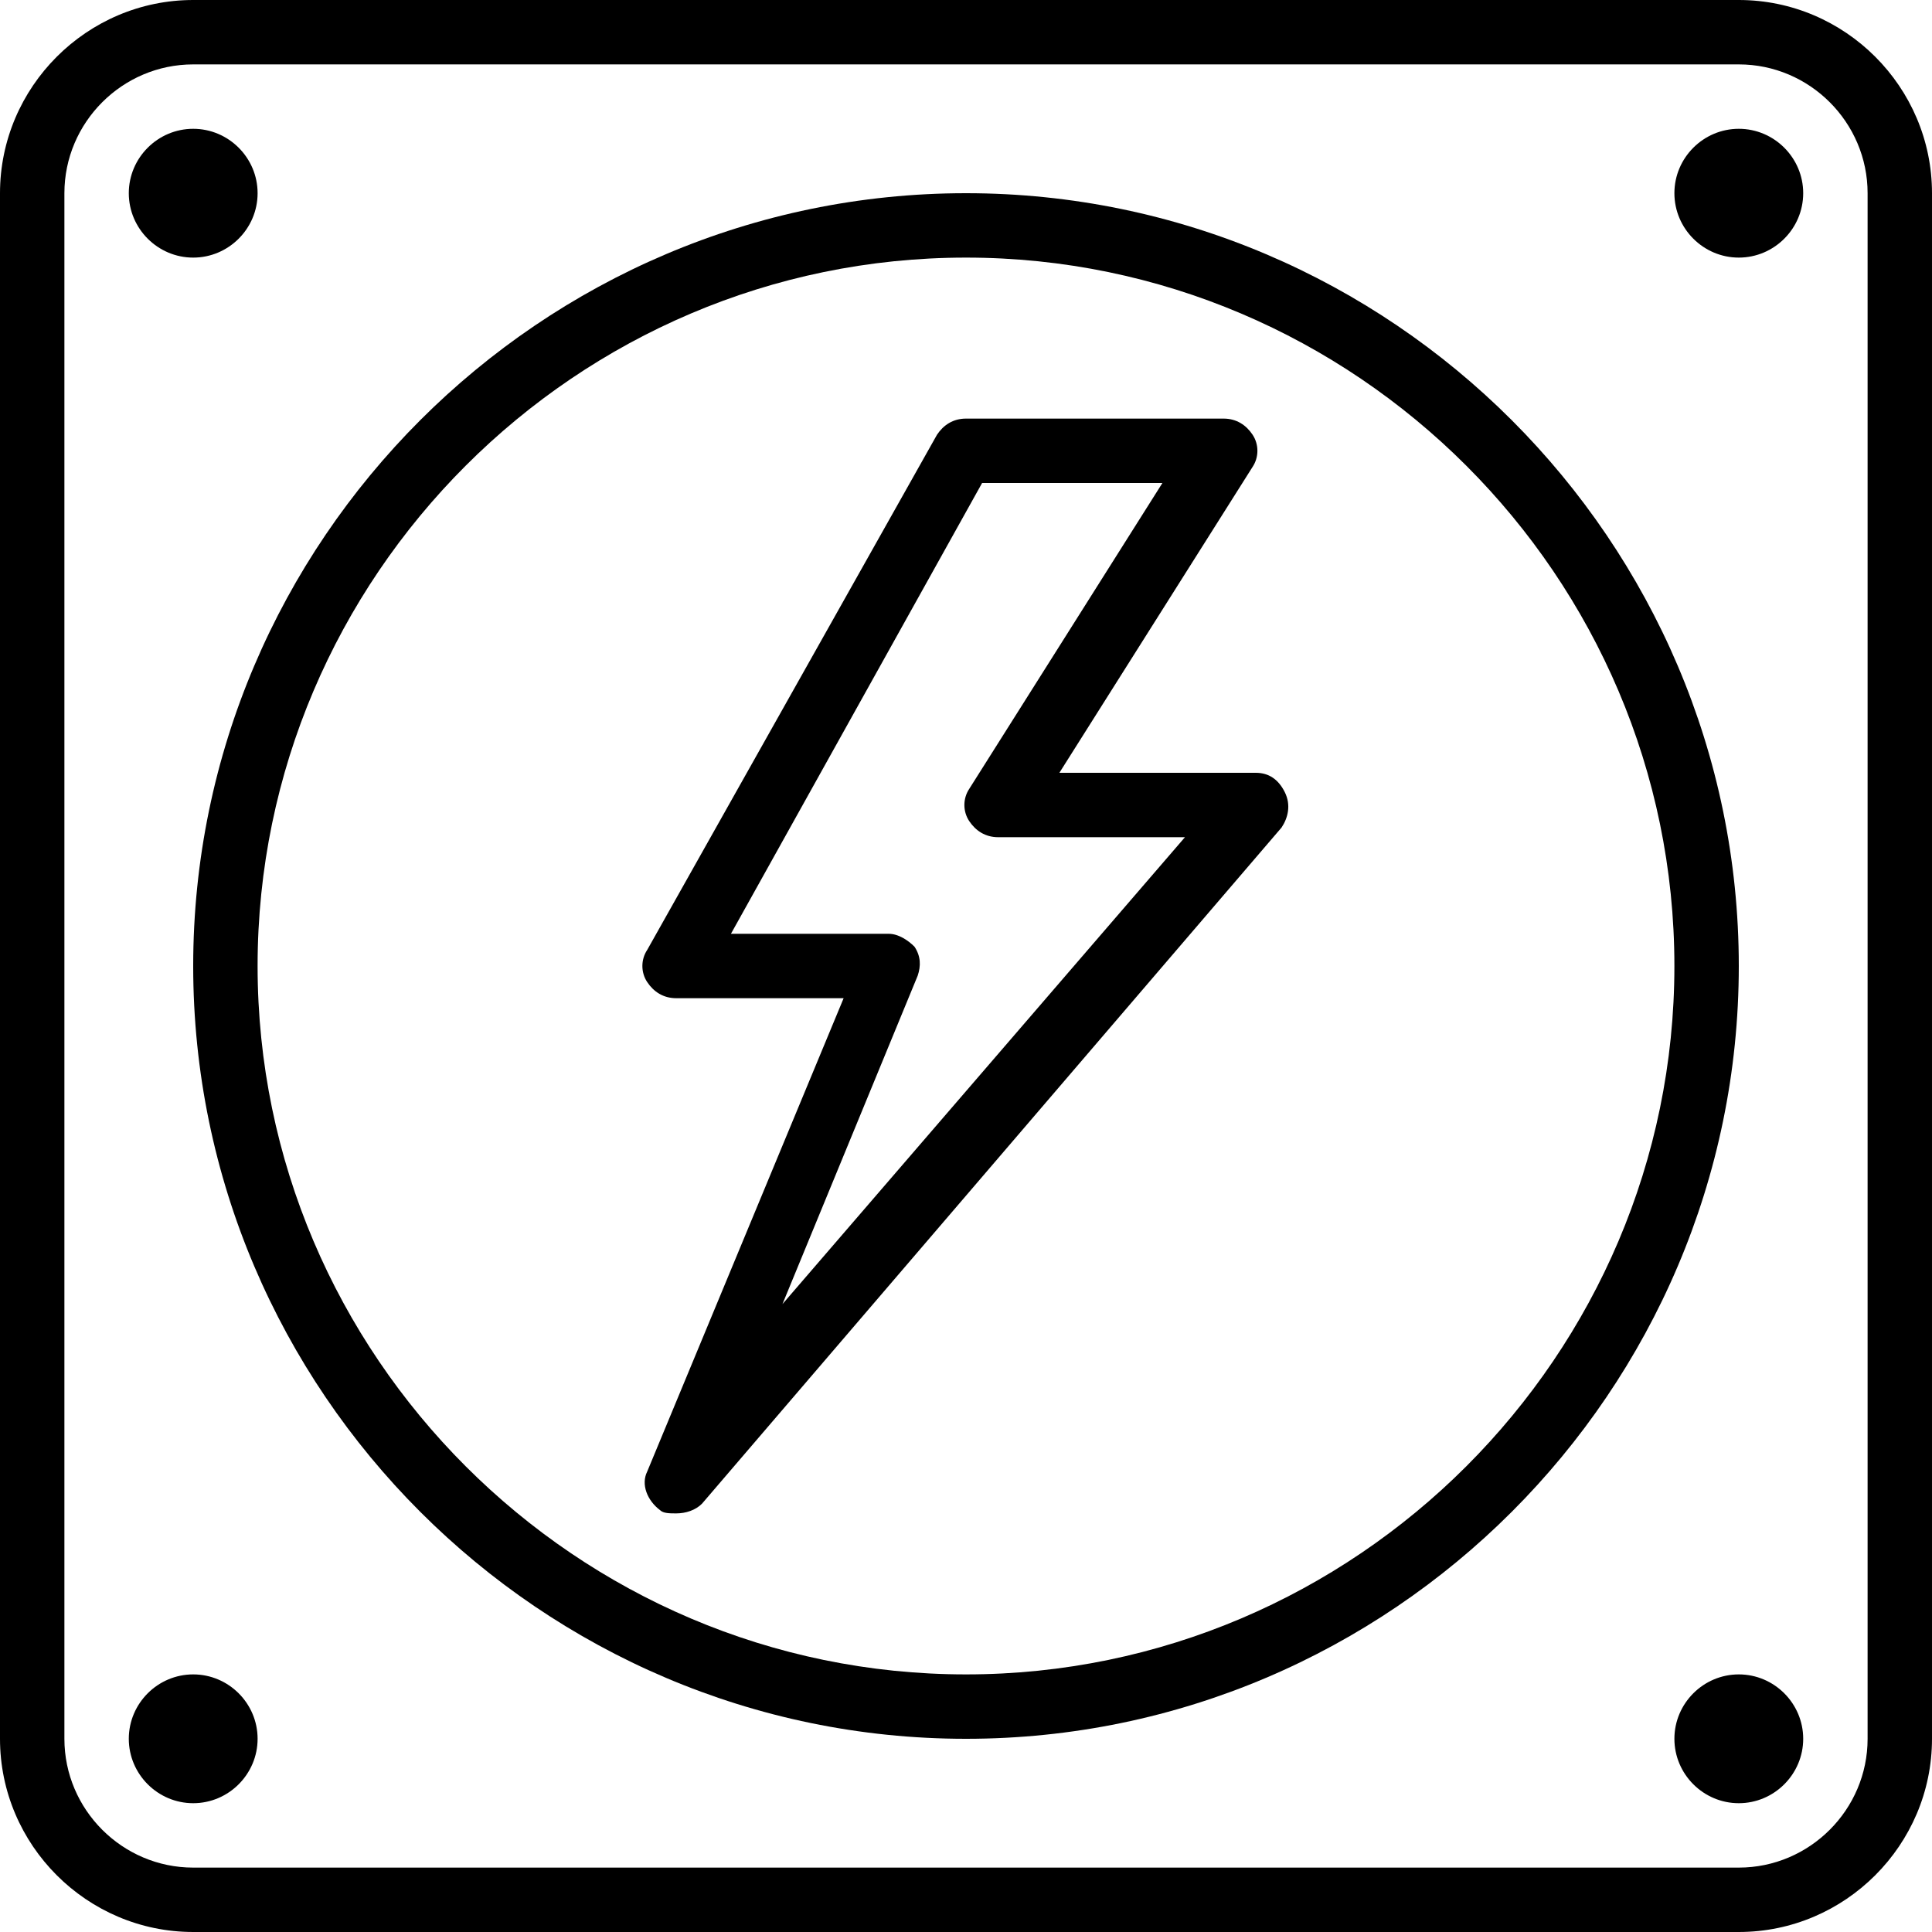
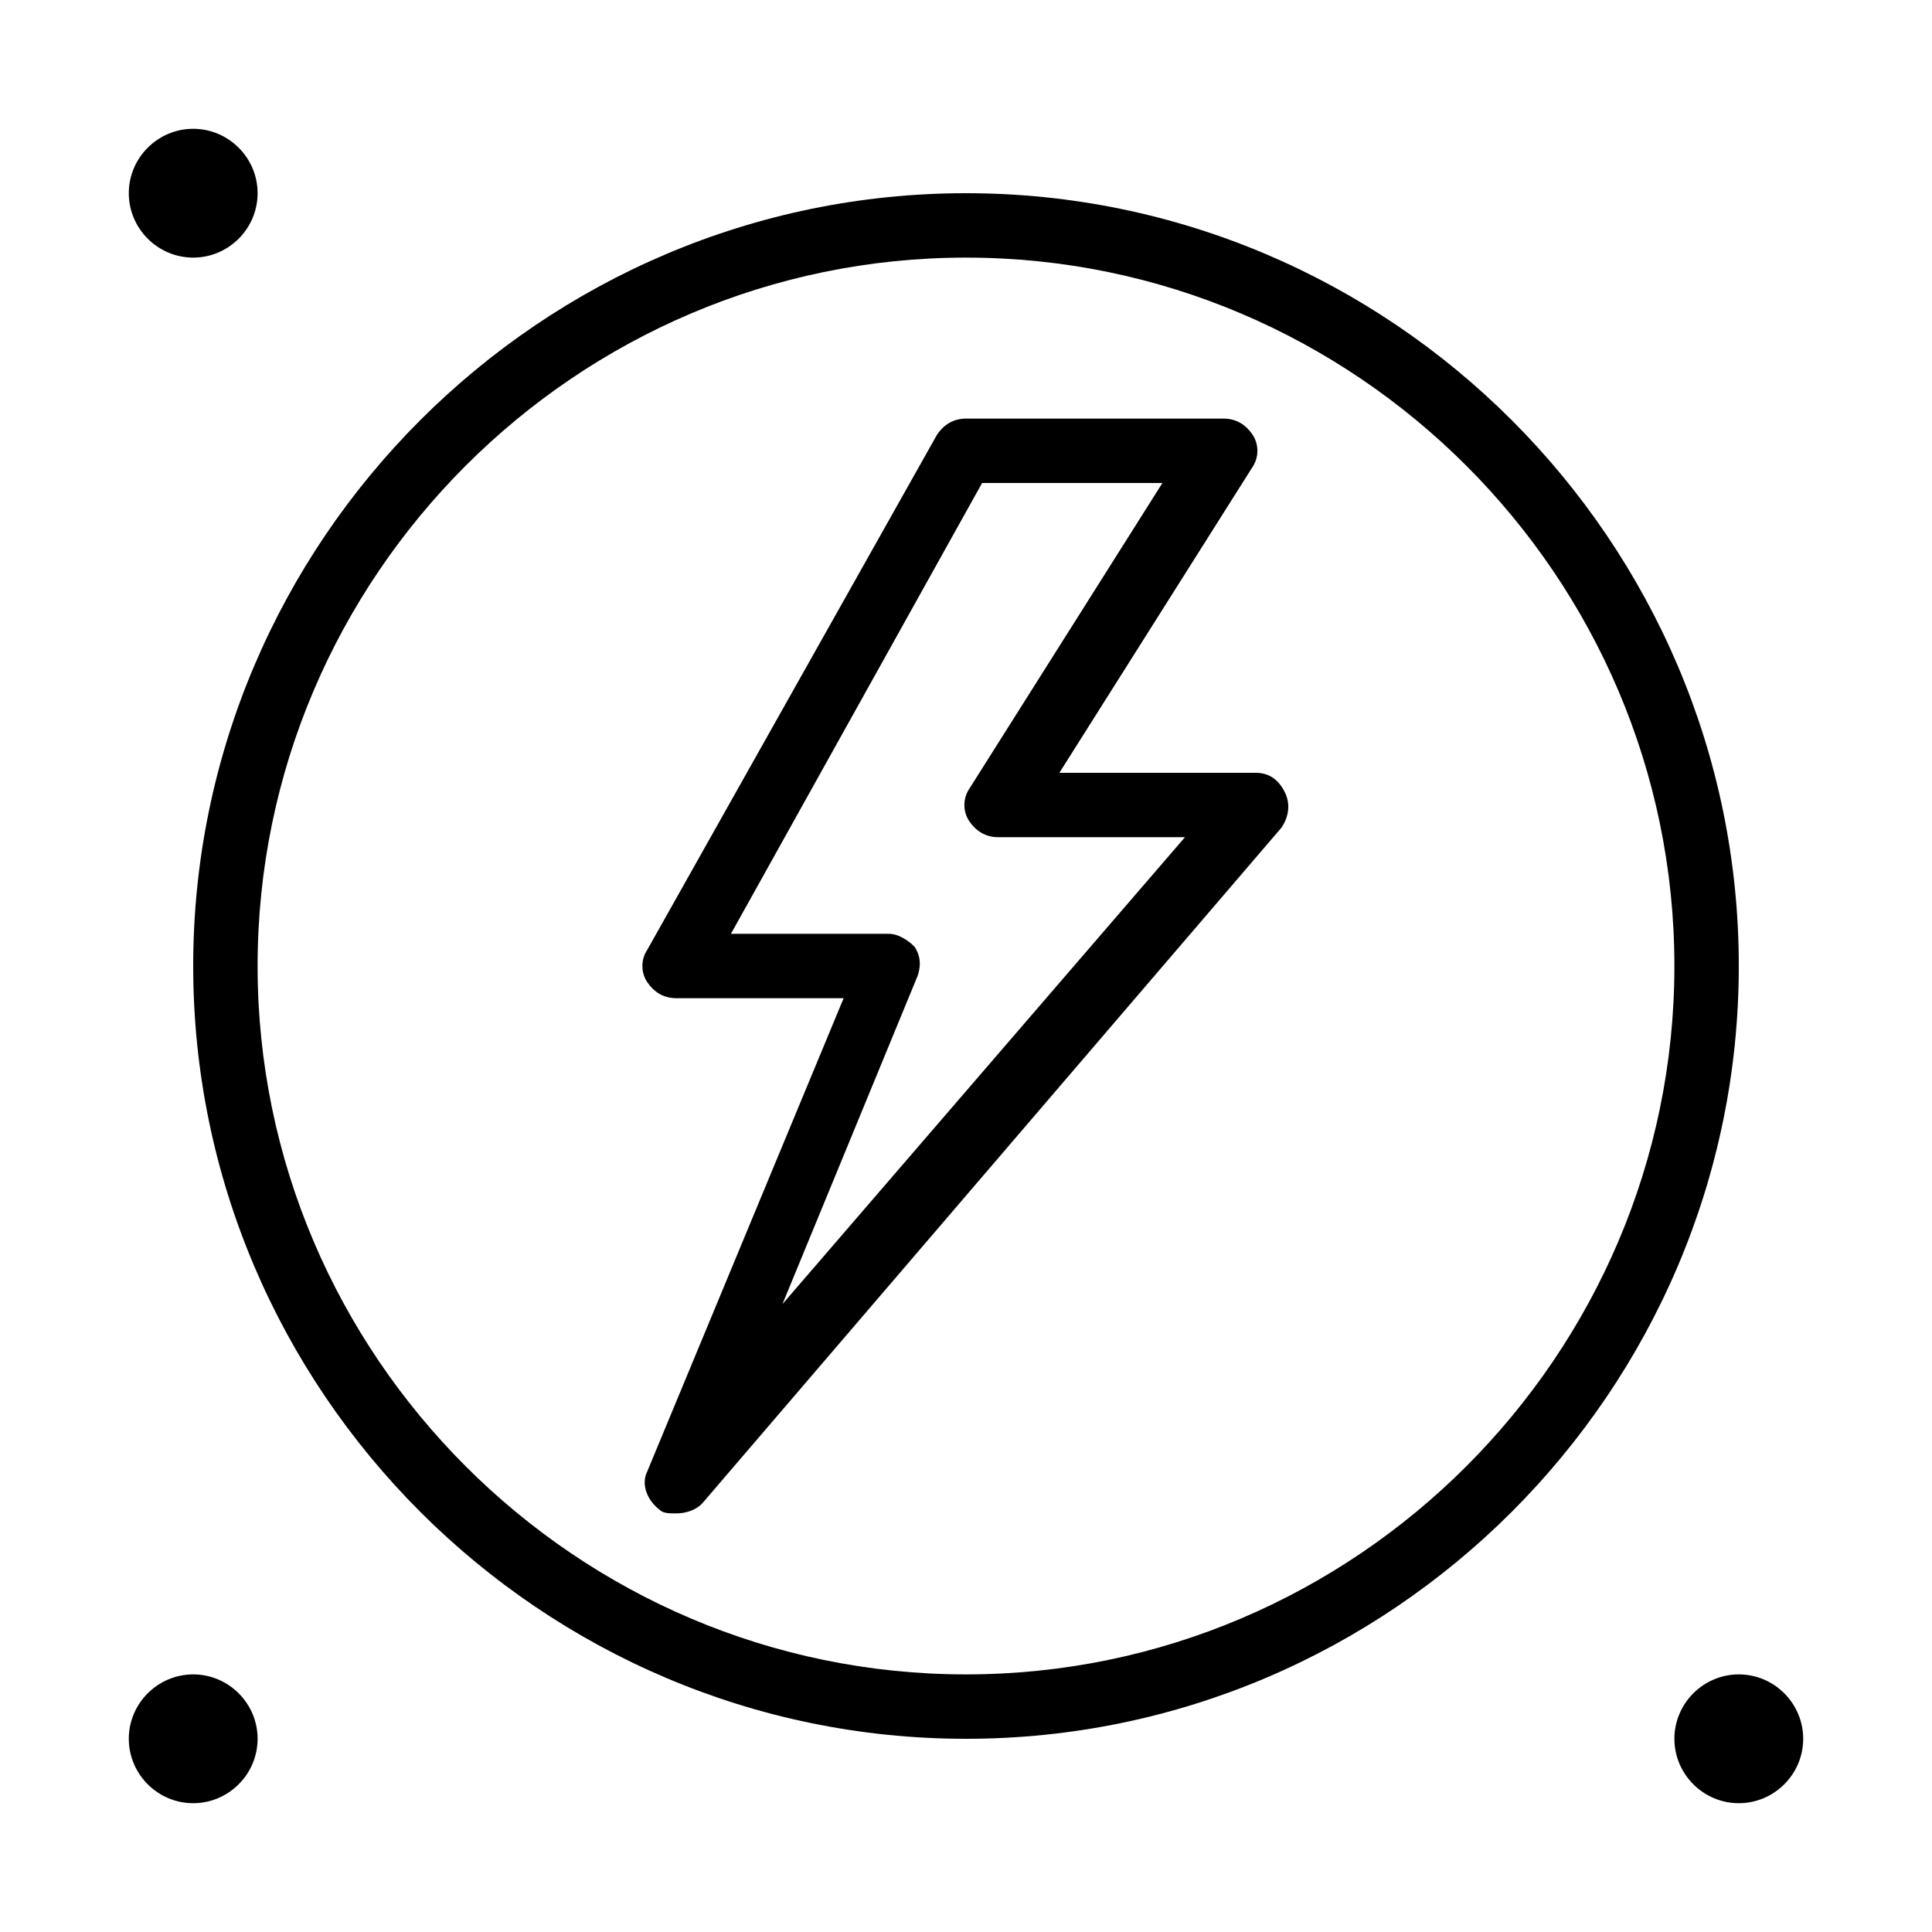
<svg xmlns="http://www.w3.org/2000/svg" version="1.1" id="Layer_1" x="0px" y="0px" viewBox="0 0 503.607 503.607" style="enable-background:new 0 0 503.607 503.607;" xml:space="preserve">
  <g transform="translate(1 1)">
    <g>
      <g>
        <path d="M326.344,200.443h-51.2l50.361-79.738c1.679-2.518,1.679-5.875,0-8.393c-1.679-2.518-4.197-4.197-7.554-4.197h-67.148     c-3.357,0-5.875,1.679-7.554,4.197l-75.541,134.295c-1.679,2.518-1.679,5.875,0,8.393c1.679,2.518,4.197,4.197,7.554,4.197     h43.646l-51.2,123.384c-1.679,3.357,0,7.554,3.357,10.072c0.839,0.839,2.518,0.839,4.197,0.839c2.518,0,5.036-0.839,6.715-2.518     l151.082-176.262c1.679-2.518,2.518-5.875,0.839-9.233S329.702,200.443,326.344,200.443z M202.961,338.934l35.253-85.613     c0.839-2.518,0.839-5.036-0.839-7.554c-1.679-1.679-4.197-3.357-6.715-3.357h-41.128L255,124.902h47.003l-50.361,79.738     c-1.679,2.518-1.679,5.875,0,8.393c1.679,2.518,4.197,4.197,7.554,4.197h48.682L202.961,338.934z" />
-         <path d="M452.246-1H49.361C21.662-1-1,21.662-1,49.361v402.885c0,27.698,22.662,50.361,50.361,50.361h402.885     c27.698,0,50.361-22.662,50.361-50.361V49.361C502.607,21.662,479.944-1,452.246-1z M485.82,452.246     c0,18.466-15.108,33.574-33.574,33.574H49.361c-18.466,0-33.574-15.108-33.574-33.574V49.361     c0-18.466,15.108-33.574,33.574-33.574h402.885c18.466,0,33.574,15.108,33.574,33.574V452.246z" />
        <path d="M250.803,49.361c-110.793,0-201.443,90.649-201.443,201.443s90.649,201.443,201.443,201.443     s201.443-90.649,201.443-201.443S361.597,49.361,250.803,49.361z M250.803,435.459c-101.561,0-184.656-83.095-184.656-184.656     S149.243,66.148,250.803,66.148s184.656,83.095,184.656,184.656S352.364,435.459,250.803,435.459z" />
        <path d="M49.361,66.148c9.233,0,16.787-7.554,16.787-16.787s-7.554-16.787-16.787-16.787s-16.787,7.554-16.787,16.787     S40.128,66.148,49.361,66.148z" />
        <path d="M49.361,435.459c-9.233,0-16.787,7.554-16.787,16.787c0,9.233,7.554,16.787,16.787,16.787s16.787-7.554,16.787-16.787     C66.148,443.013,58.593,435.459,49.361,435.459z" />
-         <path d="M452.246,32.574c-9.233,0-16.787,7.554-16.787,16.787s7.554,16.787,16.787,16.787c9.233,0,16.787-7.554,16.787-16.787     S461.479,32.574,452.246,32.574z" />
        <path d="M452.246,435.459c-9.233,0-16.787,7.554-16.787,16.787c0,9.233,7.554,16.787,16.787,16.787     c9.233,0,16.787-7.554,16.787-16.787C469.033,443.013,461.479,435.459,452.246,435.459z" />
      </g>
    </g>
  </g>
  <g>
</g>
  <g>
</g>
  <g>
</g>
  <g>
</g>
  <g>
</g>
  <g>
</g>
  <g>
</g>
  <g>
</g>
  <g>
</g>
  <g>
</g>
  <g>
</g>
  <g>
</g>
  <g>
</g>
  <g>
</g>
  <g>
</g>
</svg>